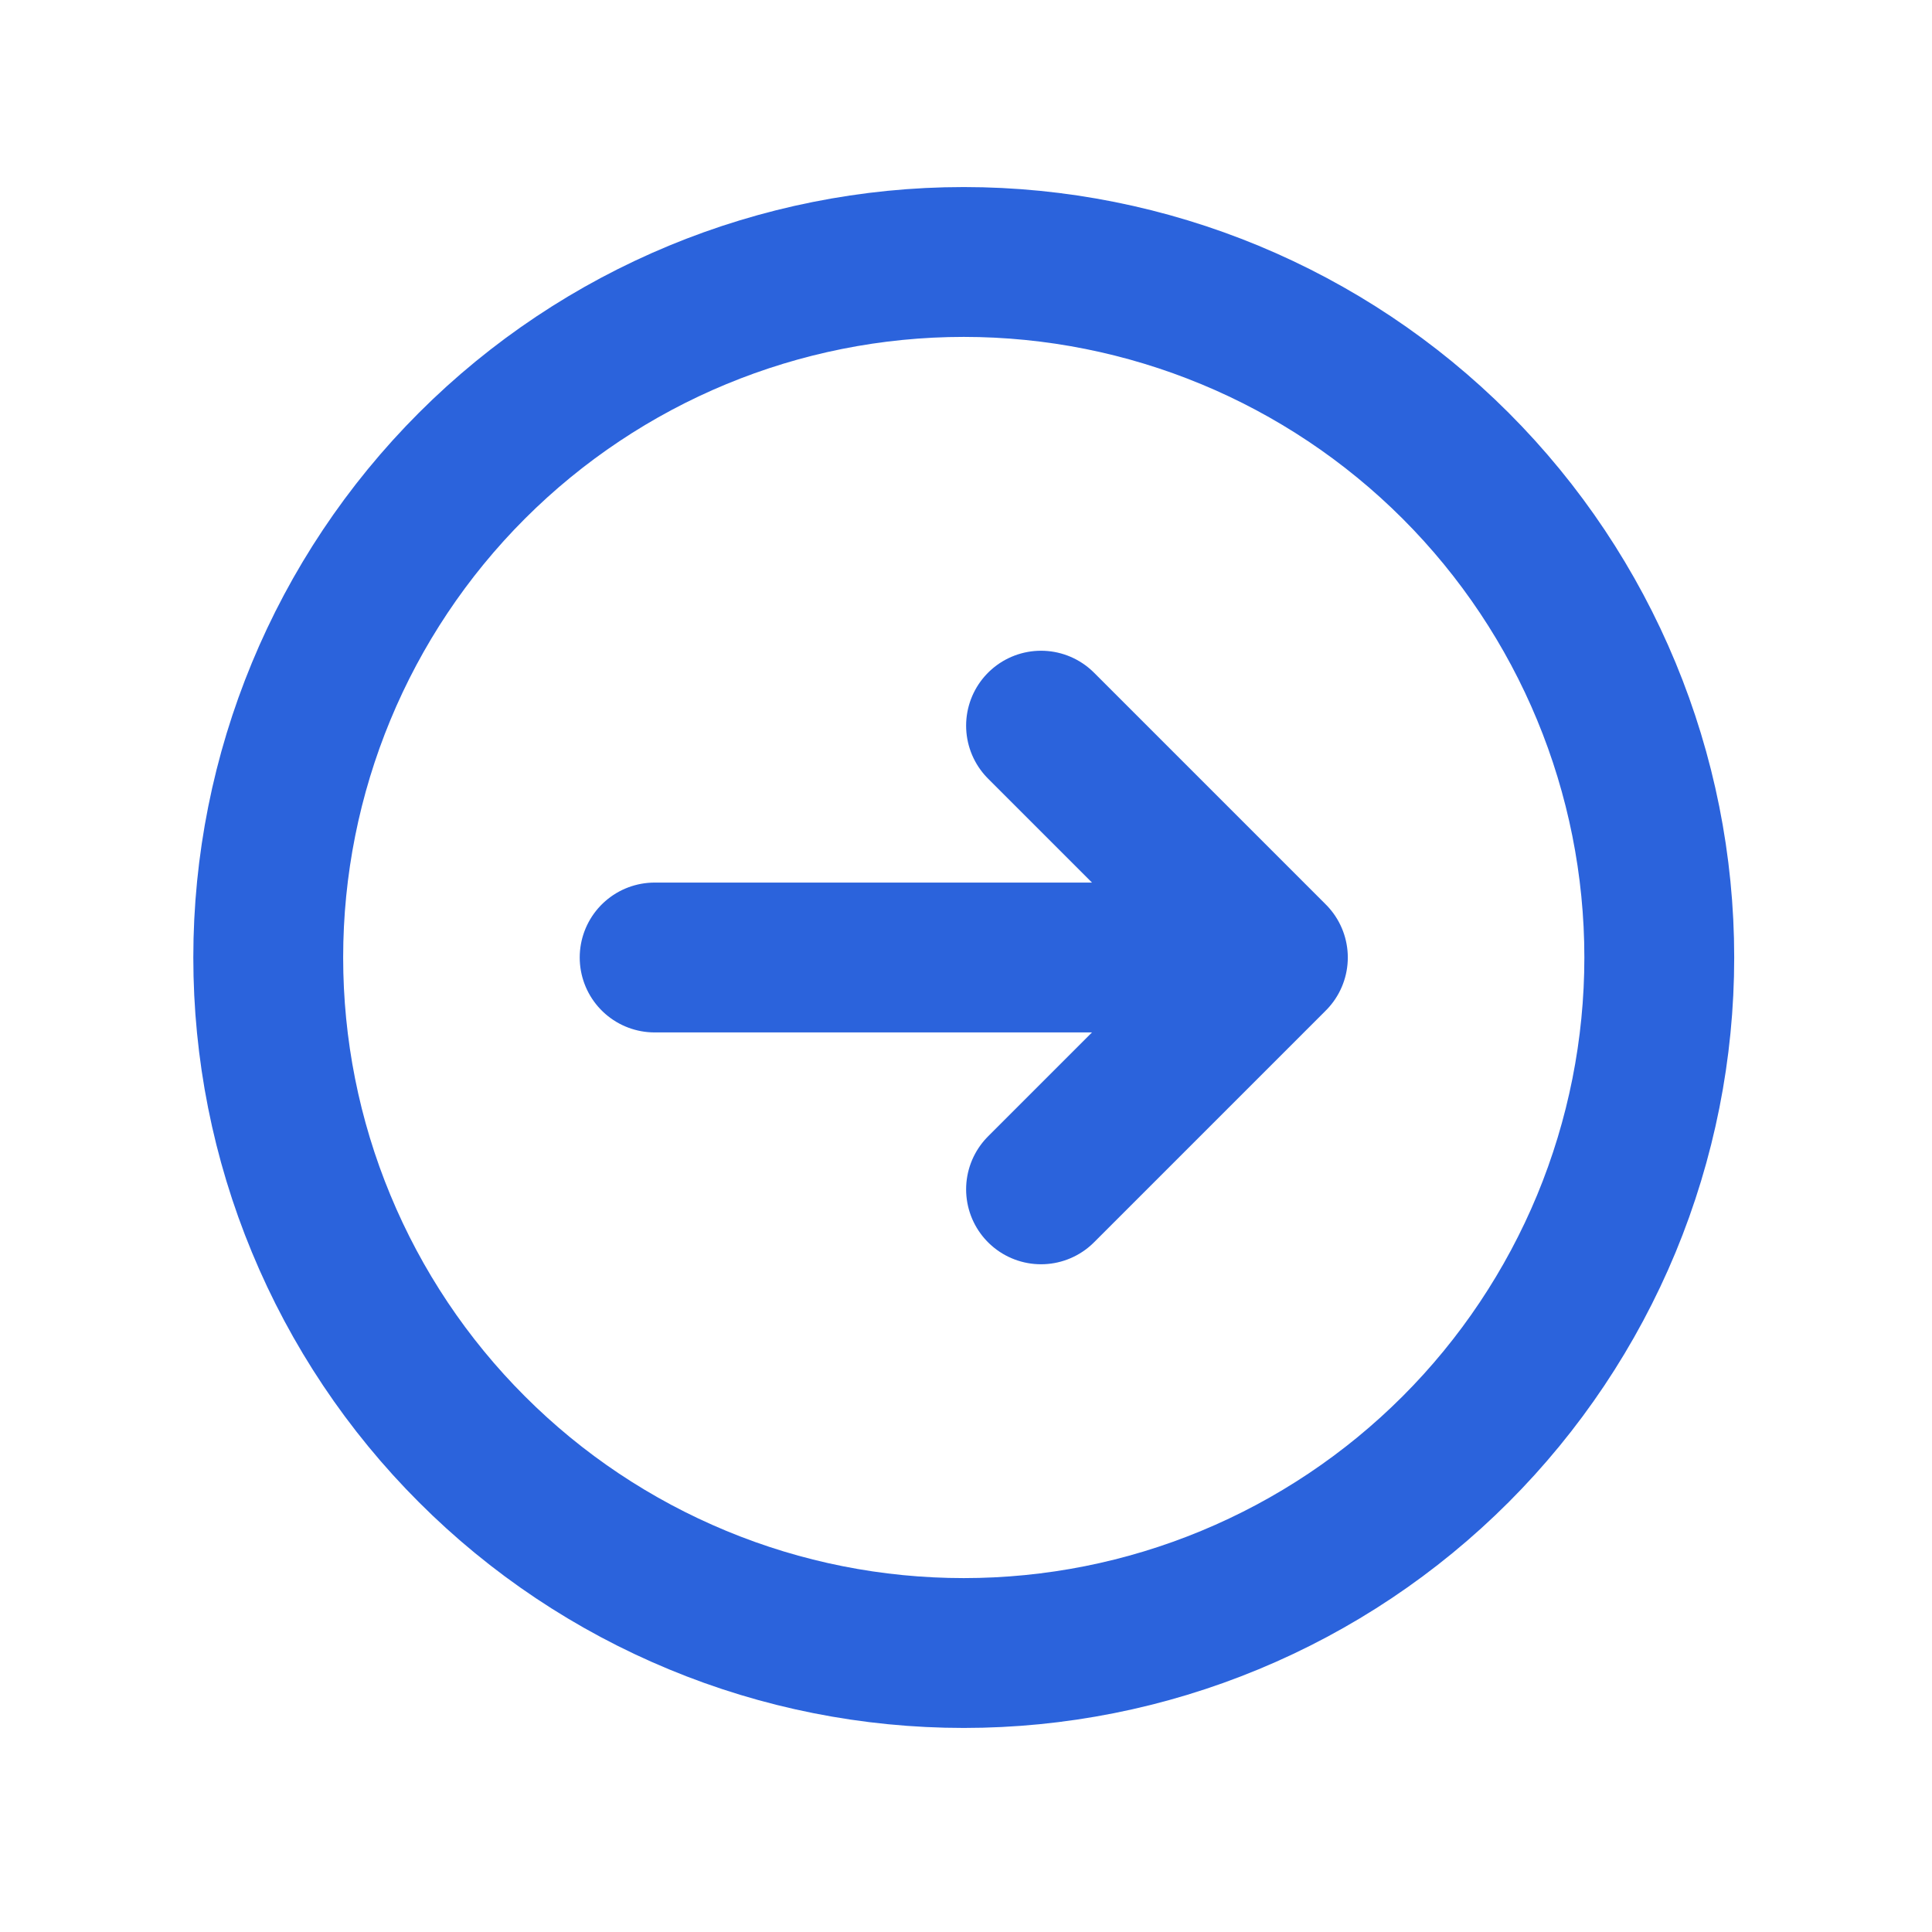
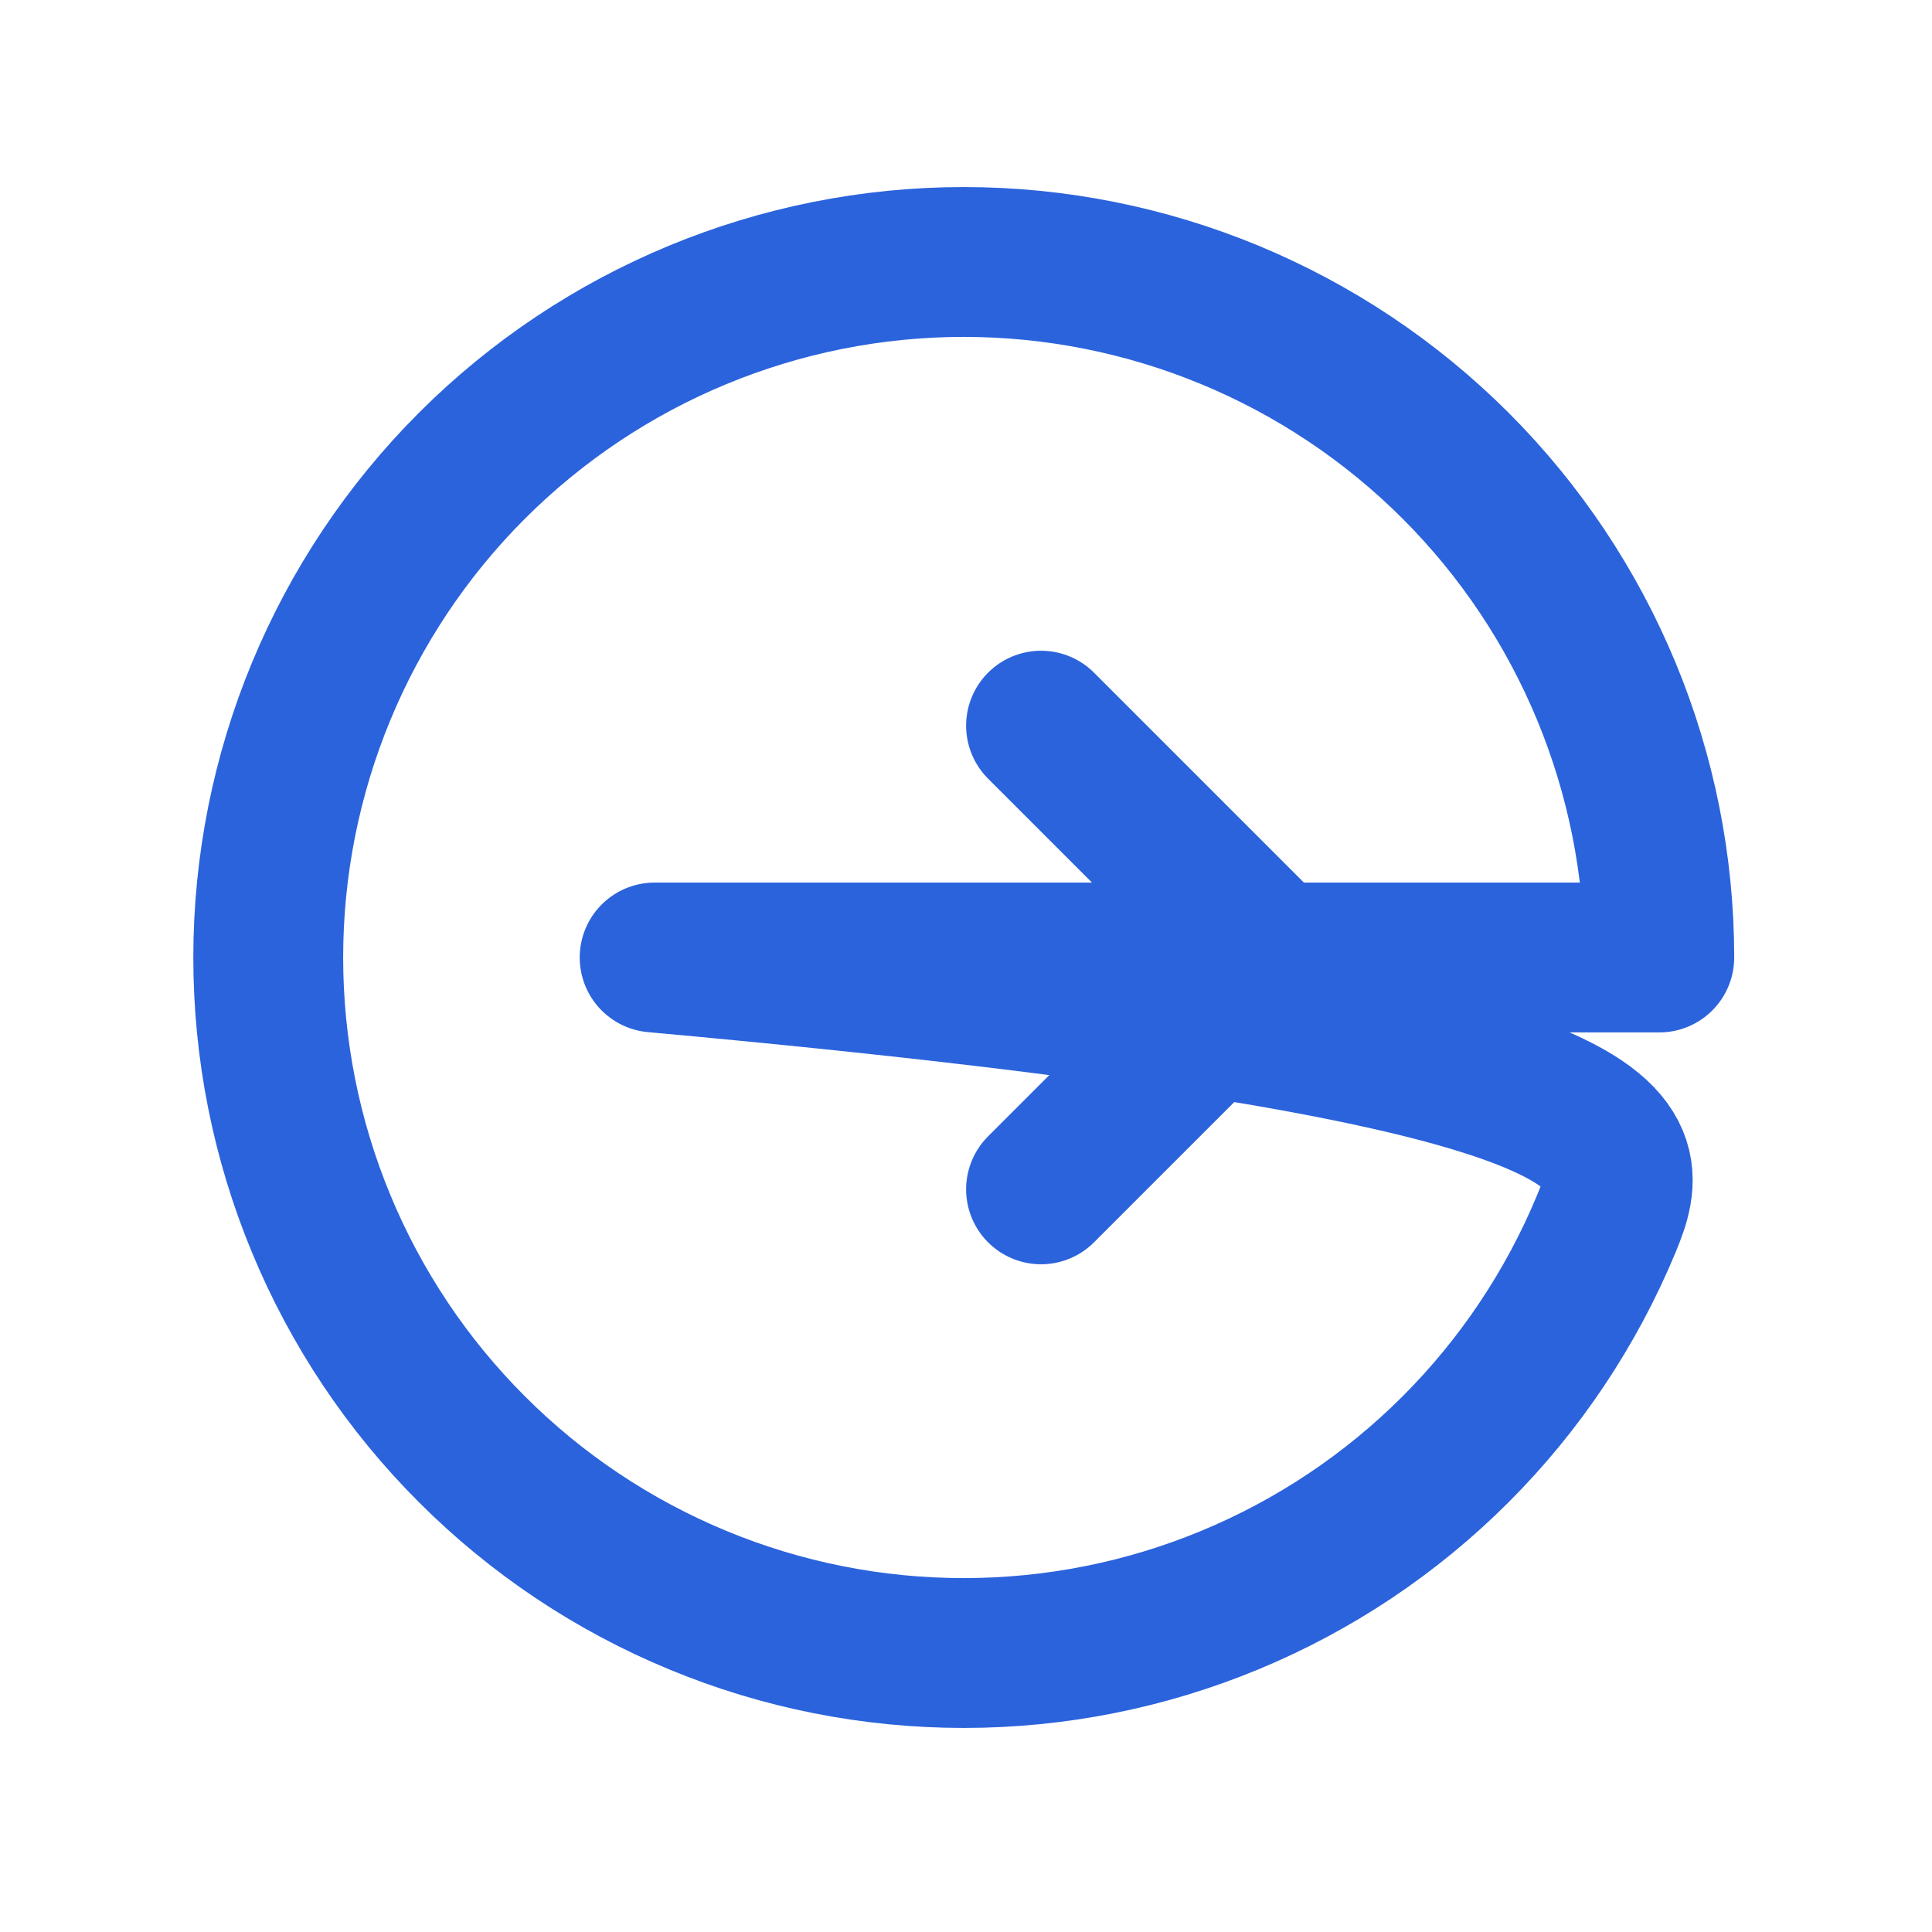
<svg xmlns="http://www.w3.org/2000/svg" width="25" height="25" viewBox="0 0 25 25" fill="none">
-   <path d="M13.471 9.39L16.471 12.39M16.471 12.39L13.471 15.39M16.471 12.39H8.471M21.471 12.39C21.471 13.572 21.238 14.743 20.786 15.835C20.333 16.927 19.67 17.919 18.835 18.754C17.999 19.59 17.007 20.253 15.915 20.705C14.823 21.158 13.653 21.39 12.471 21.39C11.289 21.39 10.118 21.158 9.027 20.705C7.935 20.253 6.942 19.59 6.107 18.754C5.271 17.919 4.608 16.927 4.156 15.835C3.703 14.743 3.471 13.572 3.471 12.39C3.471 10.003 4.419 7.714 6.107 6.026C7.795 4.339 10.084 3.39 12.471 3.39C14.858 3.39 17.147 4.339 18.835 6.026C20.523 7.714 21.471 10.003 21.471 12.39Z" stroke="#2B63DC" stroke-width="1.939" stroke-linecap="round" stroke-linejoin="round" />
+   <path d="M13.471 9.39L16.471 12.39M16.471 12.39L13.471 15.39M16.471 12.39H8.471C21.471 13.572 21.238 14.743 20.786 15.835C20.333 16.927 19.67 17.919 18.835 18.754C17.999 19.59 17.007 20.253 15.915 20.705C14.823 21.158 13.653 21.39 12.471 21.39C11.289 21.39 10.118 21.158 9.027 20.705C7.935 20.253 6.942 19.59 6.107 18.754C5.271 17.919 4.608 16.927 4.156 15.835C3.703 14.743 3.471 13.572 3.471 12.39C3.471 10.003 4.419 7.714 6.107 6.026C7.795 4.339 10.084 3.39 12.471 3.39C14.858 3.39 17.147 4.339 18.835 6.026C20.523 7.714 21.471 10.003 21.471 12.39Z" stroke="#2B63DC" stroke-width="1.939" stroke-linecap="round" stroke-linejoin="round" />
</svg>